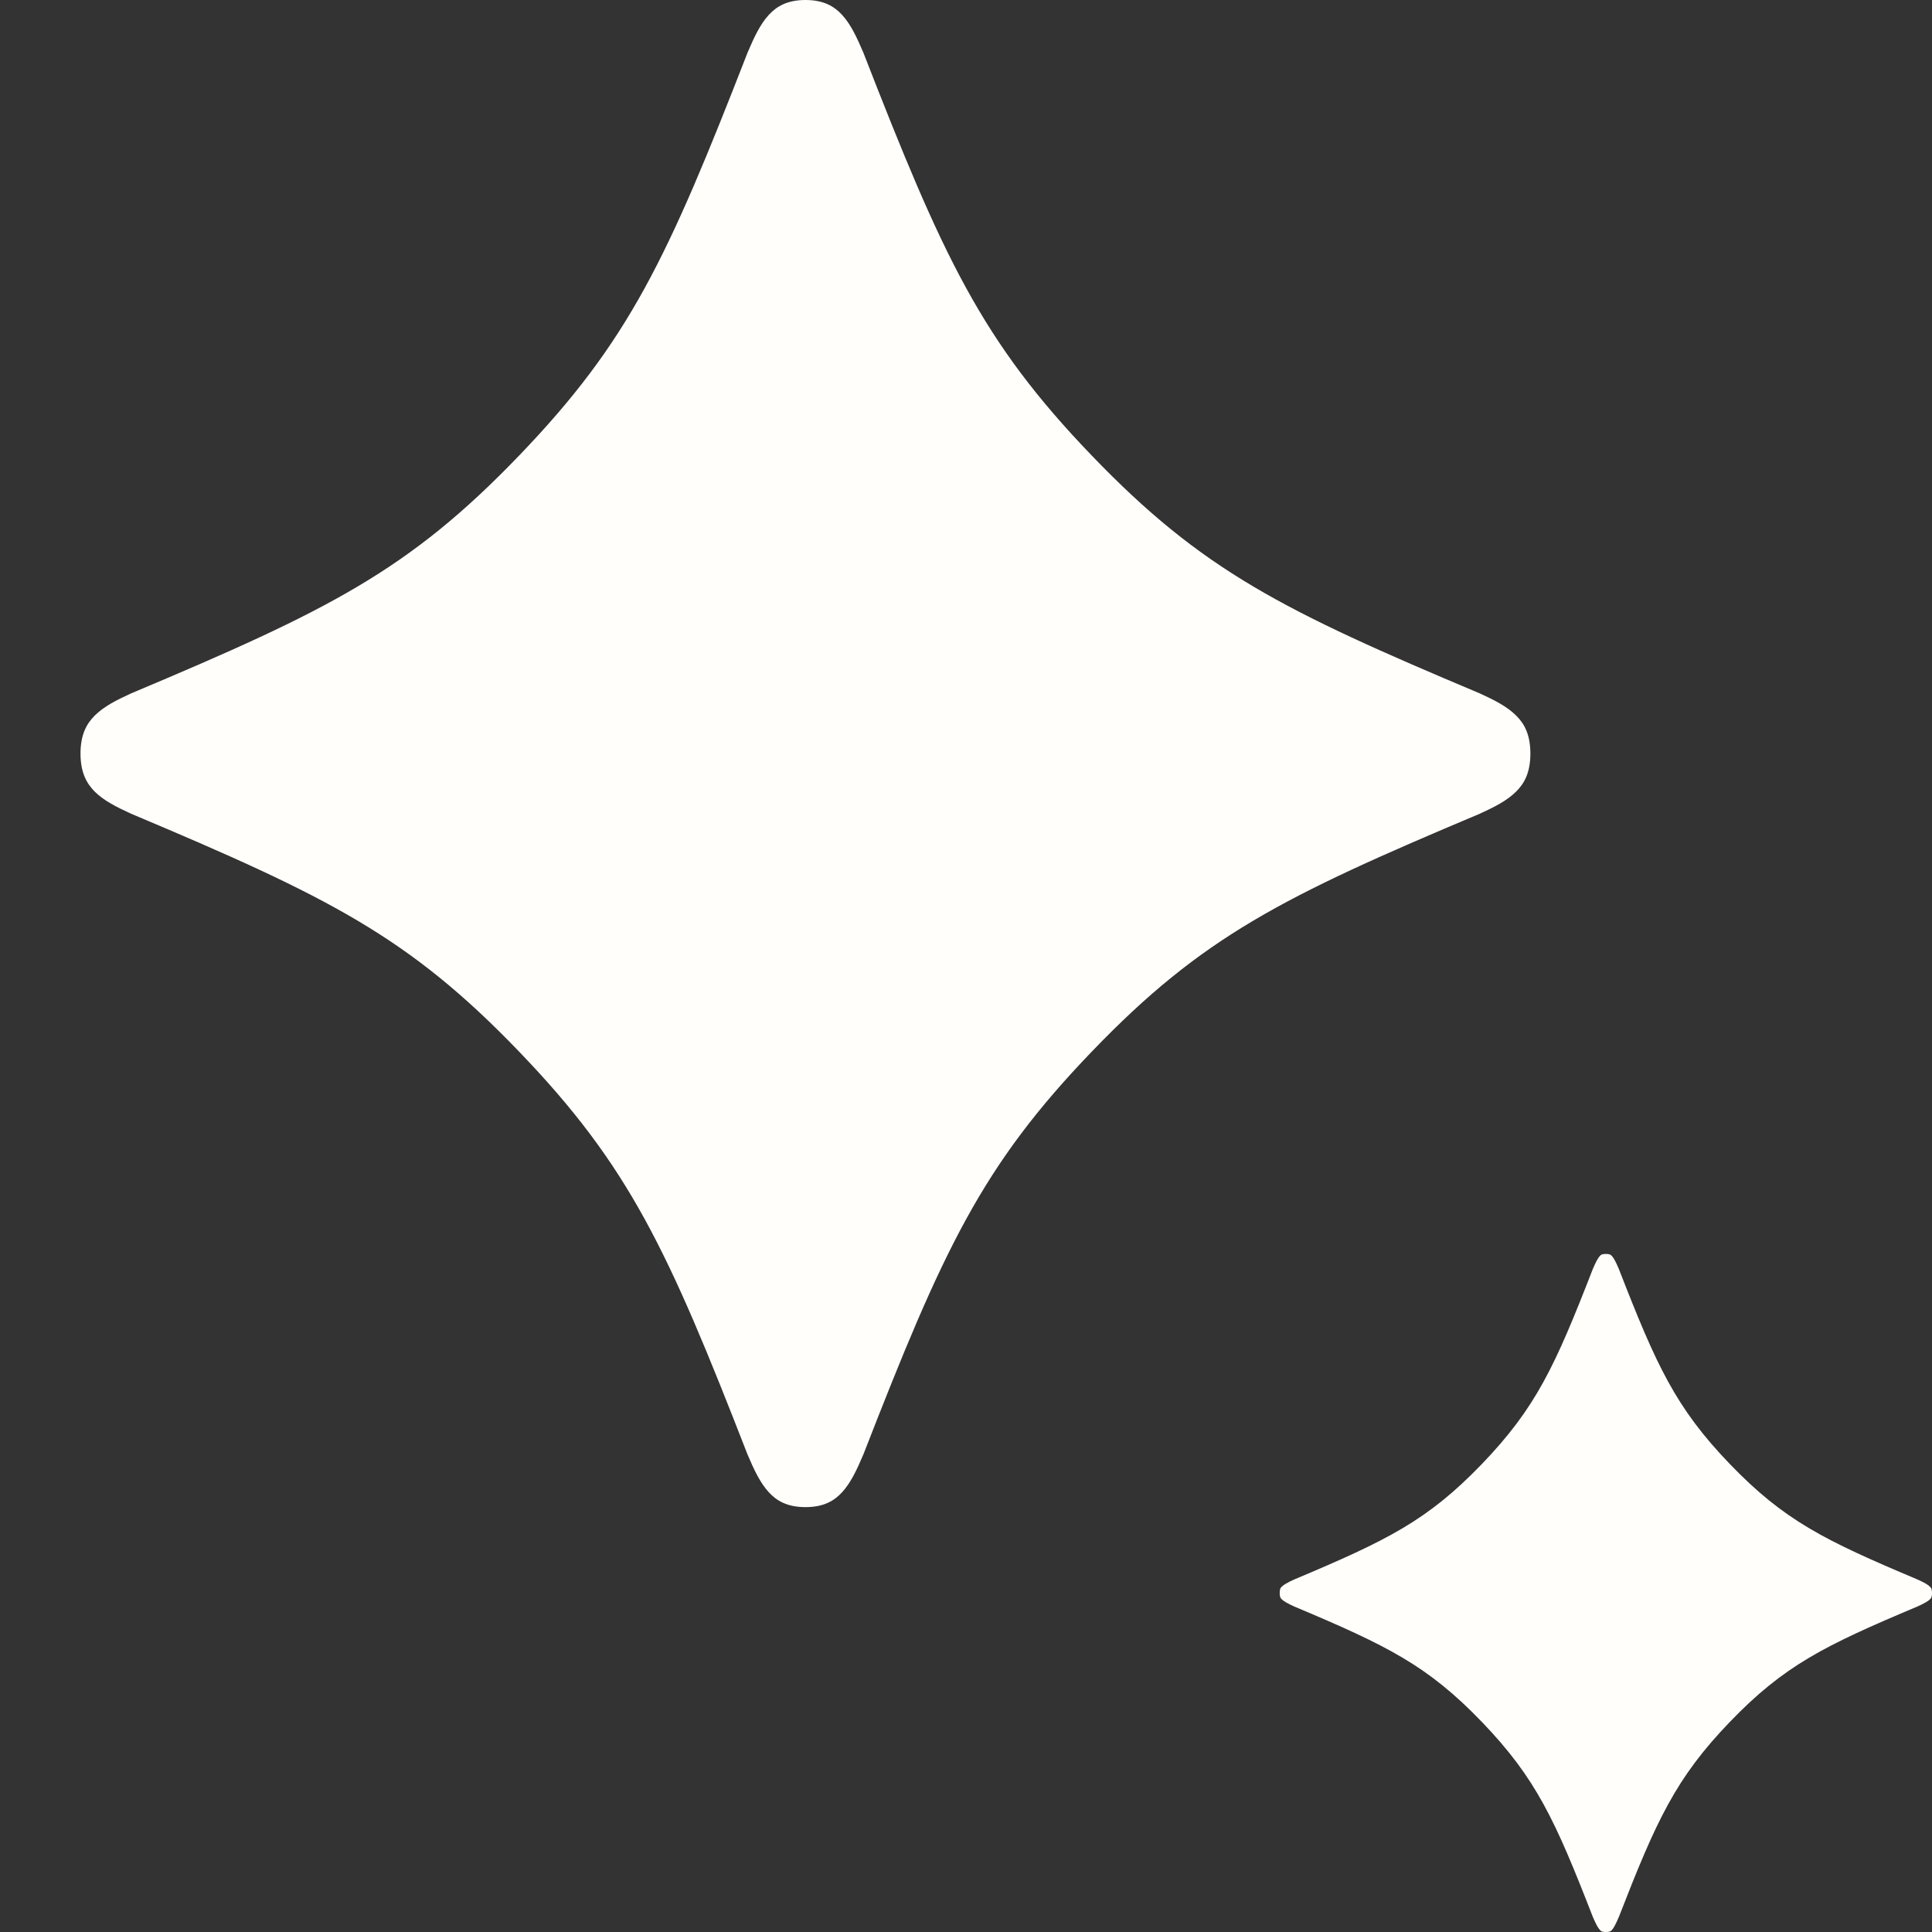
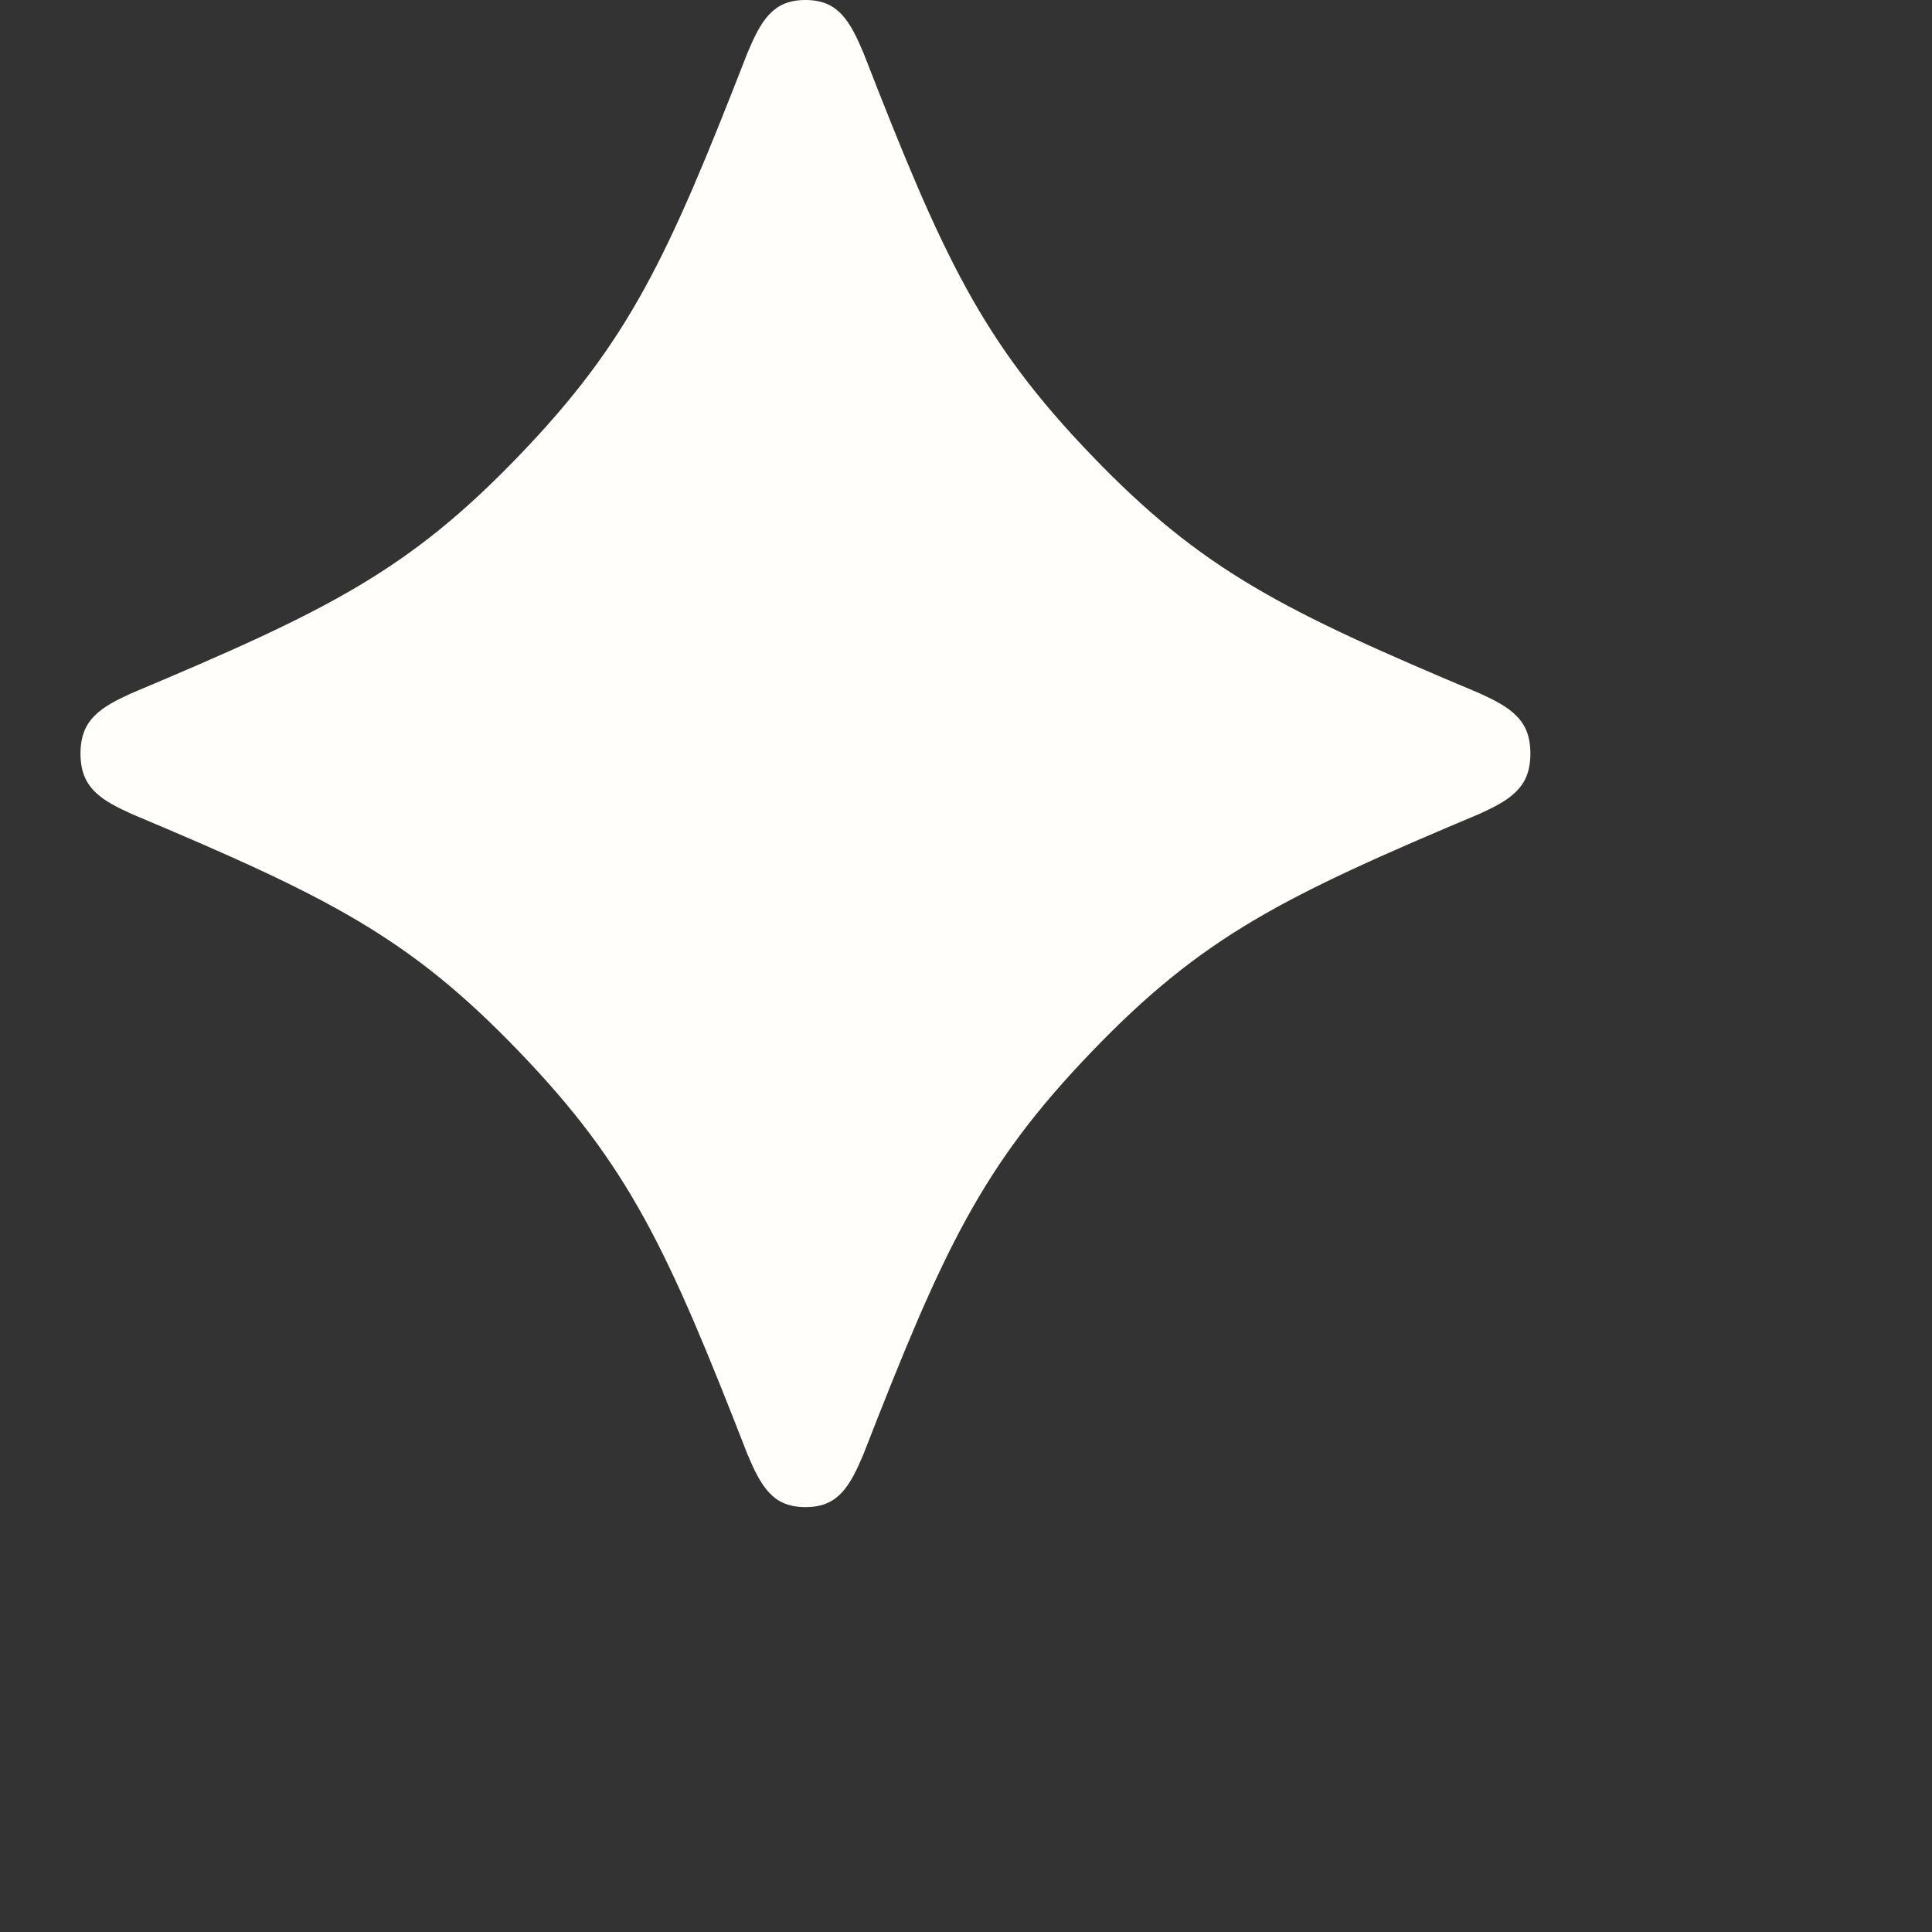
<svg xmlns="http://www.w3.org/2000/svg" width="24" height="24" viewBox="0 0 24 24" fill="none">
  <rect x="0" y="0" width="24" height="24" fill="#333333" stroke="none" />
-   <path d="M19.949 15.577C19.981 15.577 19.997 15.583 20.002 15.585C20.007 15.588 20.014 15.592 20.023 15.602C20.047 15.629 20.071 15.672 20.11 15.764C20.578 16.967 20.815 17.486 21.489 18.187C22.164 18.888 22.663 19.134 23.82 19.621C23.908 19.661 23.951 19.686 23.976 19.712C23.986 19.721 23.99 19.727 23.992 19.733C23.994 19.739 24 19.755 24 19.789C24 19.823 23.994 19.838 23.992 19.844C23.99 19.849 23.986 19.856 23.976 19.866C23.951 19.891 23.908 19.916 23.82 19.956C22.663 20.443 22.164 20.689 21.489 21.39C20.815 22.091 20.578 22.61 20.11 23.813C20.071 23.904 20.047 23.949 20.023 23.976C20.014 23.985 20.007 23.989 20.002 23.992C19.997 23.994 19.981 24 19.949 24C19.916 24 19.901 23.994 19.895 23.992C19.89 23.989 19.884 23.985 19.875 23.975C19.85 23.948 19.826 23.904 19.787 23.813C19.319 22.61 19.082 22.091 18.408 21.39C17.733 20.689 17.234 20.443 16.076 19.956C15.989 19.916 15.947 19.891 15.921 19.866C15.911 19.856 15.908 19.85 15.905 19.844C15.903 19.838 15.897 19.823 15.897 19.789C15.897 19.755 15.903 19.739 15.905 19.733C15.908 19.728 15.911 19.721 15.921 19.712C15.947 19.686 15.989 19.661 16.077 19.621C17.234 19.134 17.733 18.888 18.408 18.187C19.082 17.486 19.319 16.967 19.787 15.763C19.826 15.672 19.85 15.629 19.874 15.602C19.883 15.592 19.89 15.588 19.895 15.585C19.901 15.583 19.916 15.577 19.949 15.577Z" fill="#FFFEFB" />
  <path d="M10.006 0C10.235 0 10.364 0.081 10.459 0.183C10.568 0.301 10.643 0.462 10.725 0.654C11.716 3.201 12.193 4.236 13.565 5.662C14.936 7.087 15.932 7.583 18.381 8.613C18.567 8.698 18.721 8.776 18.835 8.89C18.934 8.988 19.011 9.123 19.011 9.361C19.011 9.599 18.934 9.734 18.835 9.832C18.721 9.946 18.567 10.024 18.381 10.109C15.932 11.14 14.936 11.635 13.565 13.061C12.193 14.487 11.716 15.522 10.725 18.068C10.643 18.261 10.568 18.421 10.459 18.539C10.364 18.642 10.235 18.722 10.006 18.722C9.777 18.722 9.647 18.642 9.552 18.539C9.443 18.421 9.368 18.261 9.286 18.068C8.295 15.522 7.818 14.487 6.446 13.061C5.075 11.635 4.079 11.14 1.63 10.109C1.444 10.024 1.29 9.946 1.176 9.833C1.078 9.734 1 9.599 1 9.361C1 9.123 1.078 8.988 1.176 8.89C1.29 8.776 1.444 8.698 1.63 8.613C4.079 7.583 5.075 7.088 6.446 5.662C7.818 4.236 8.295 3.201 9.286 0.655C9.368 0.462 9.443 0.301 9.552 0.183C9.647 0.081 9.777 1.12365e-06 10.006 0Z" fill="#FFFEFB" />
</svg>